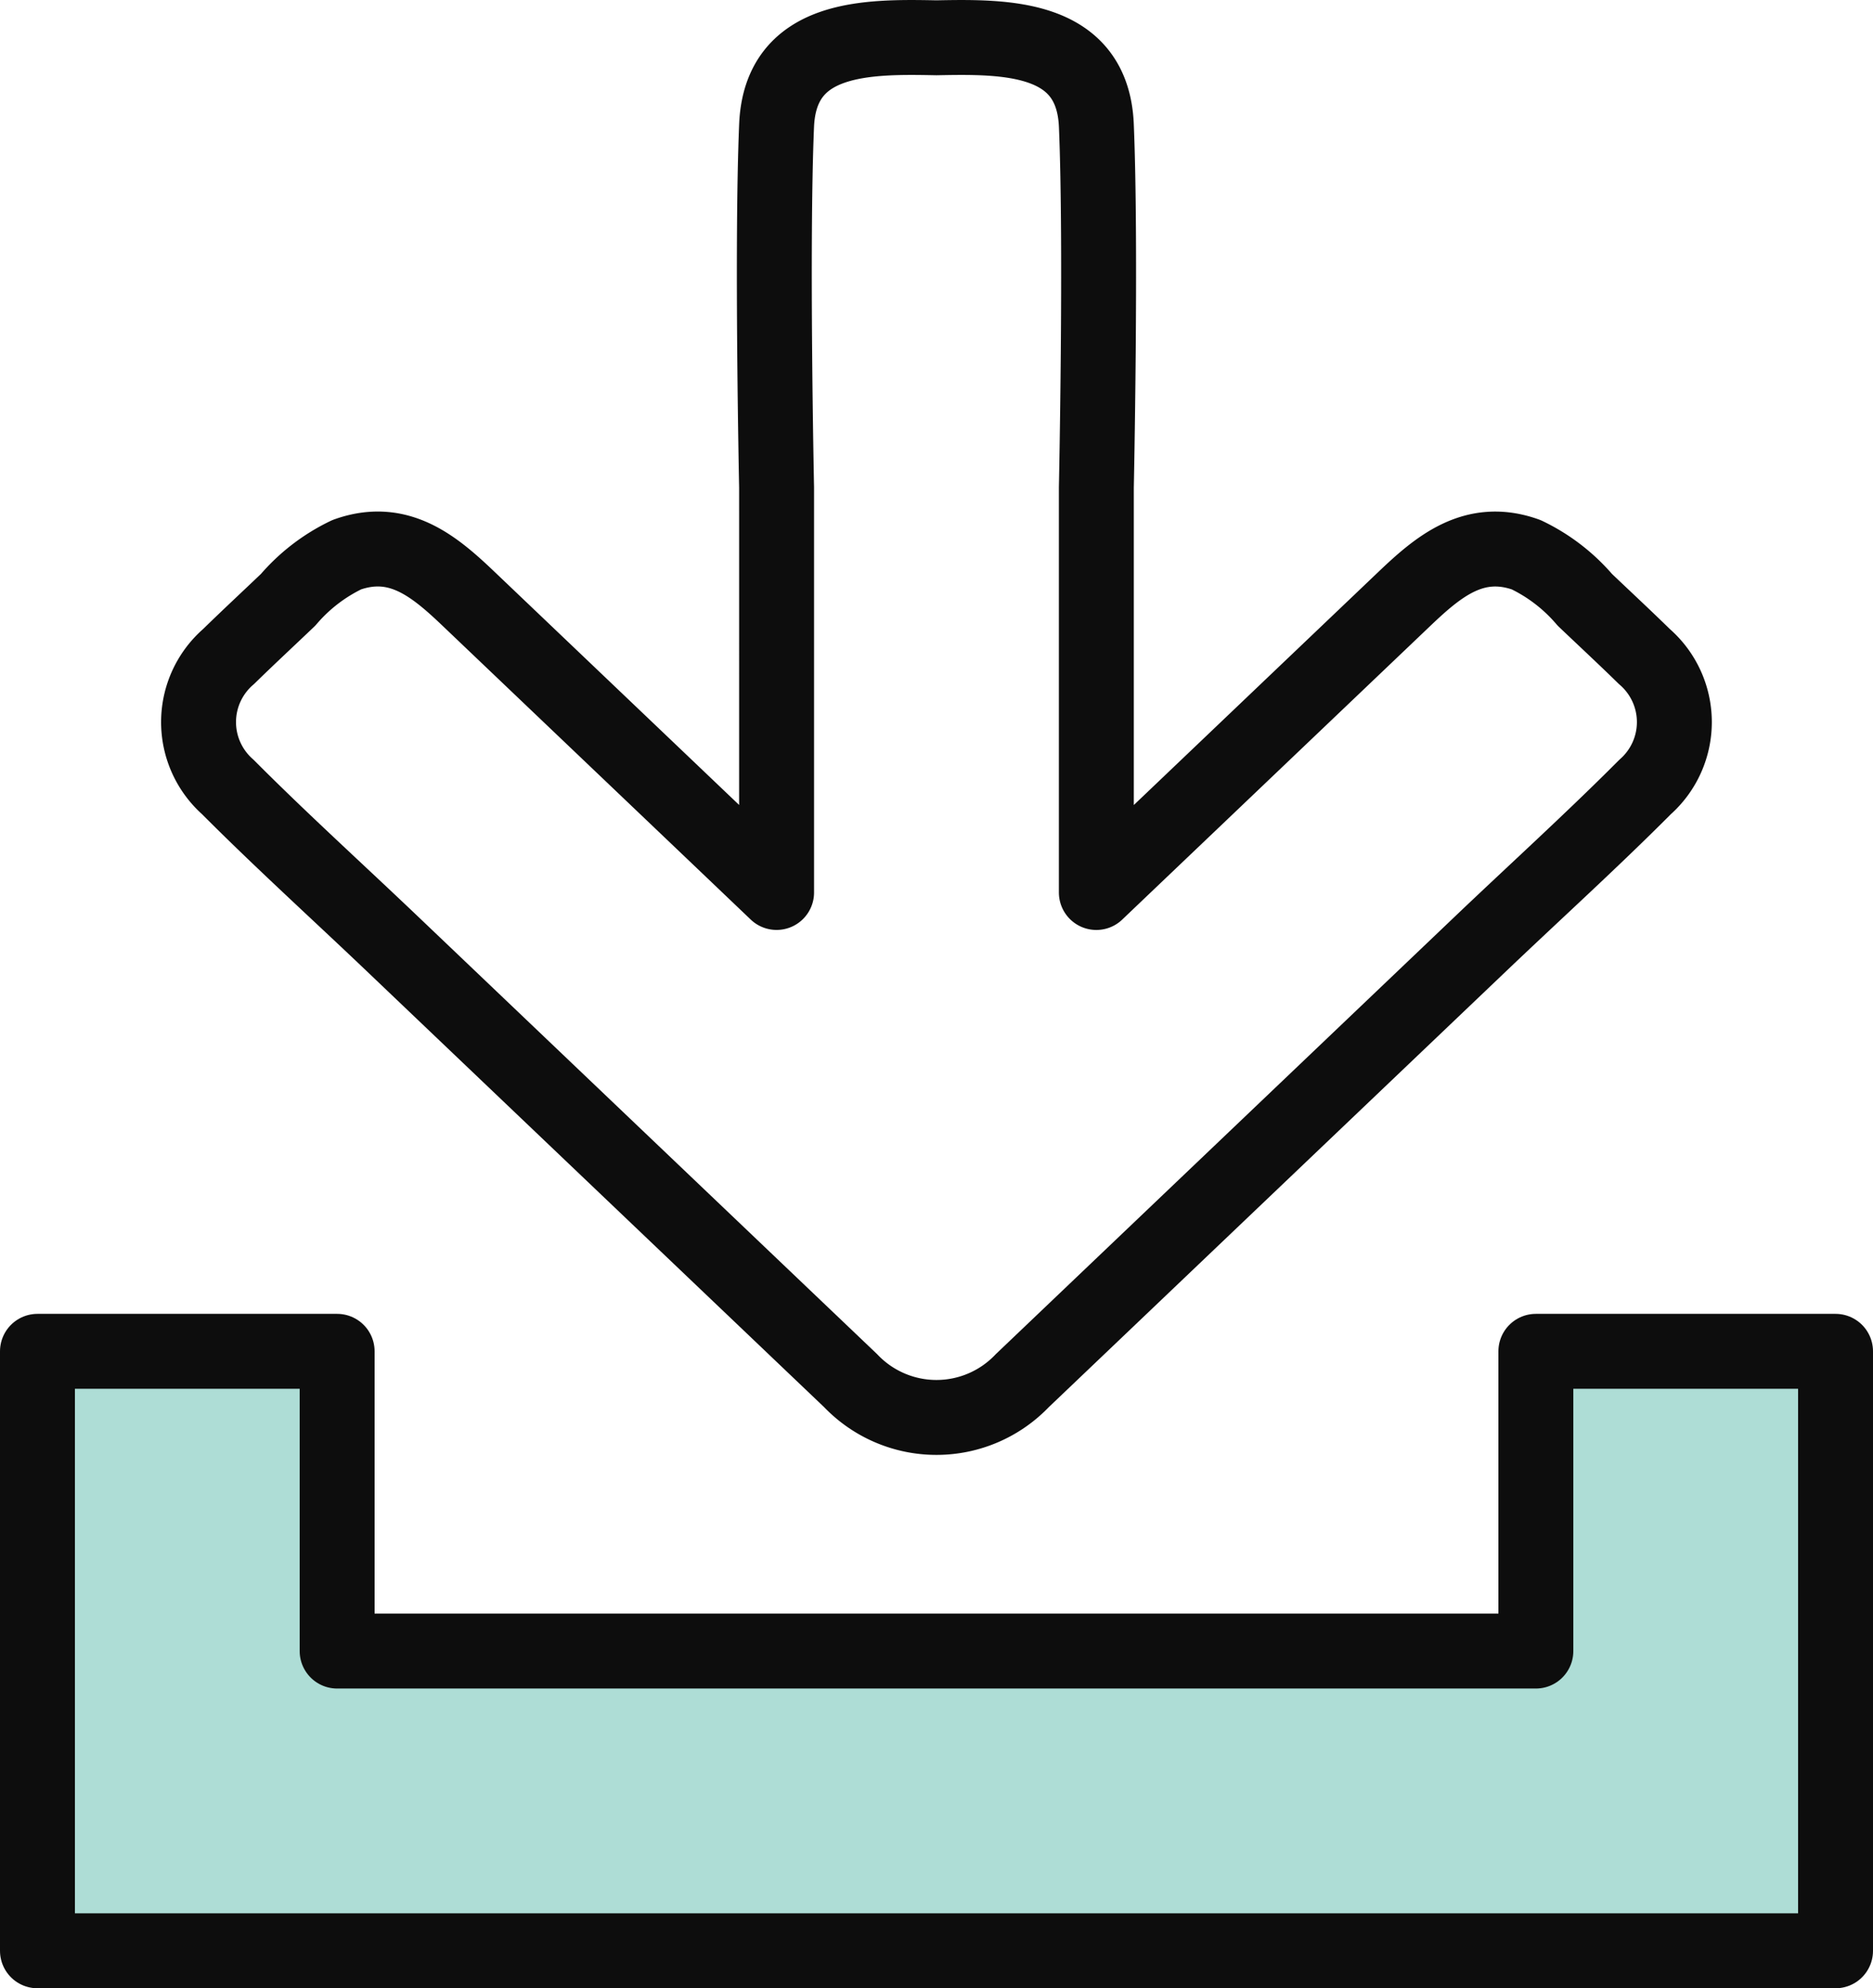
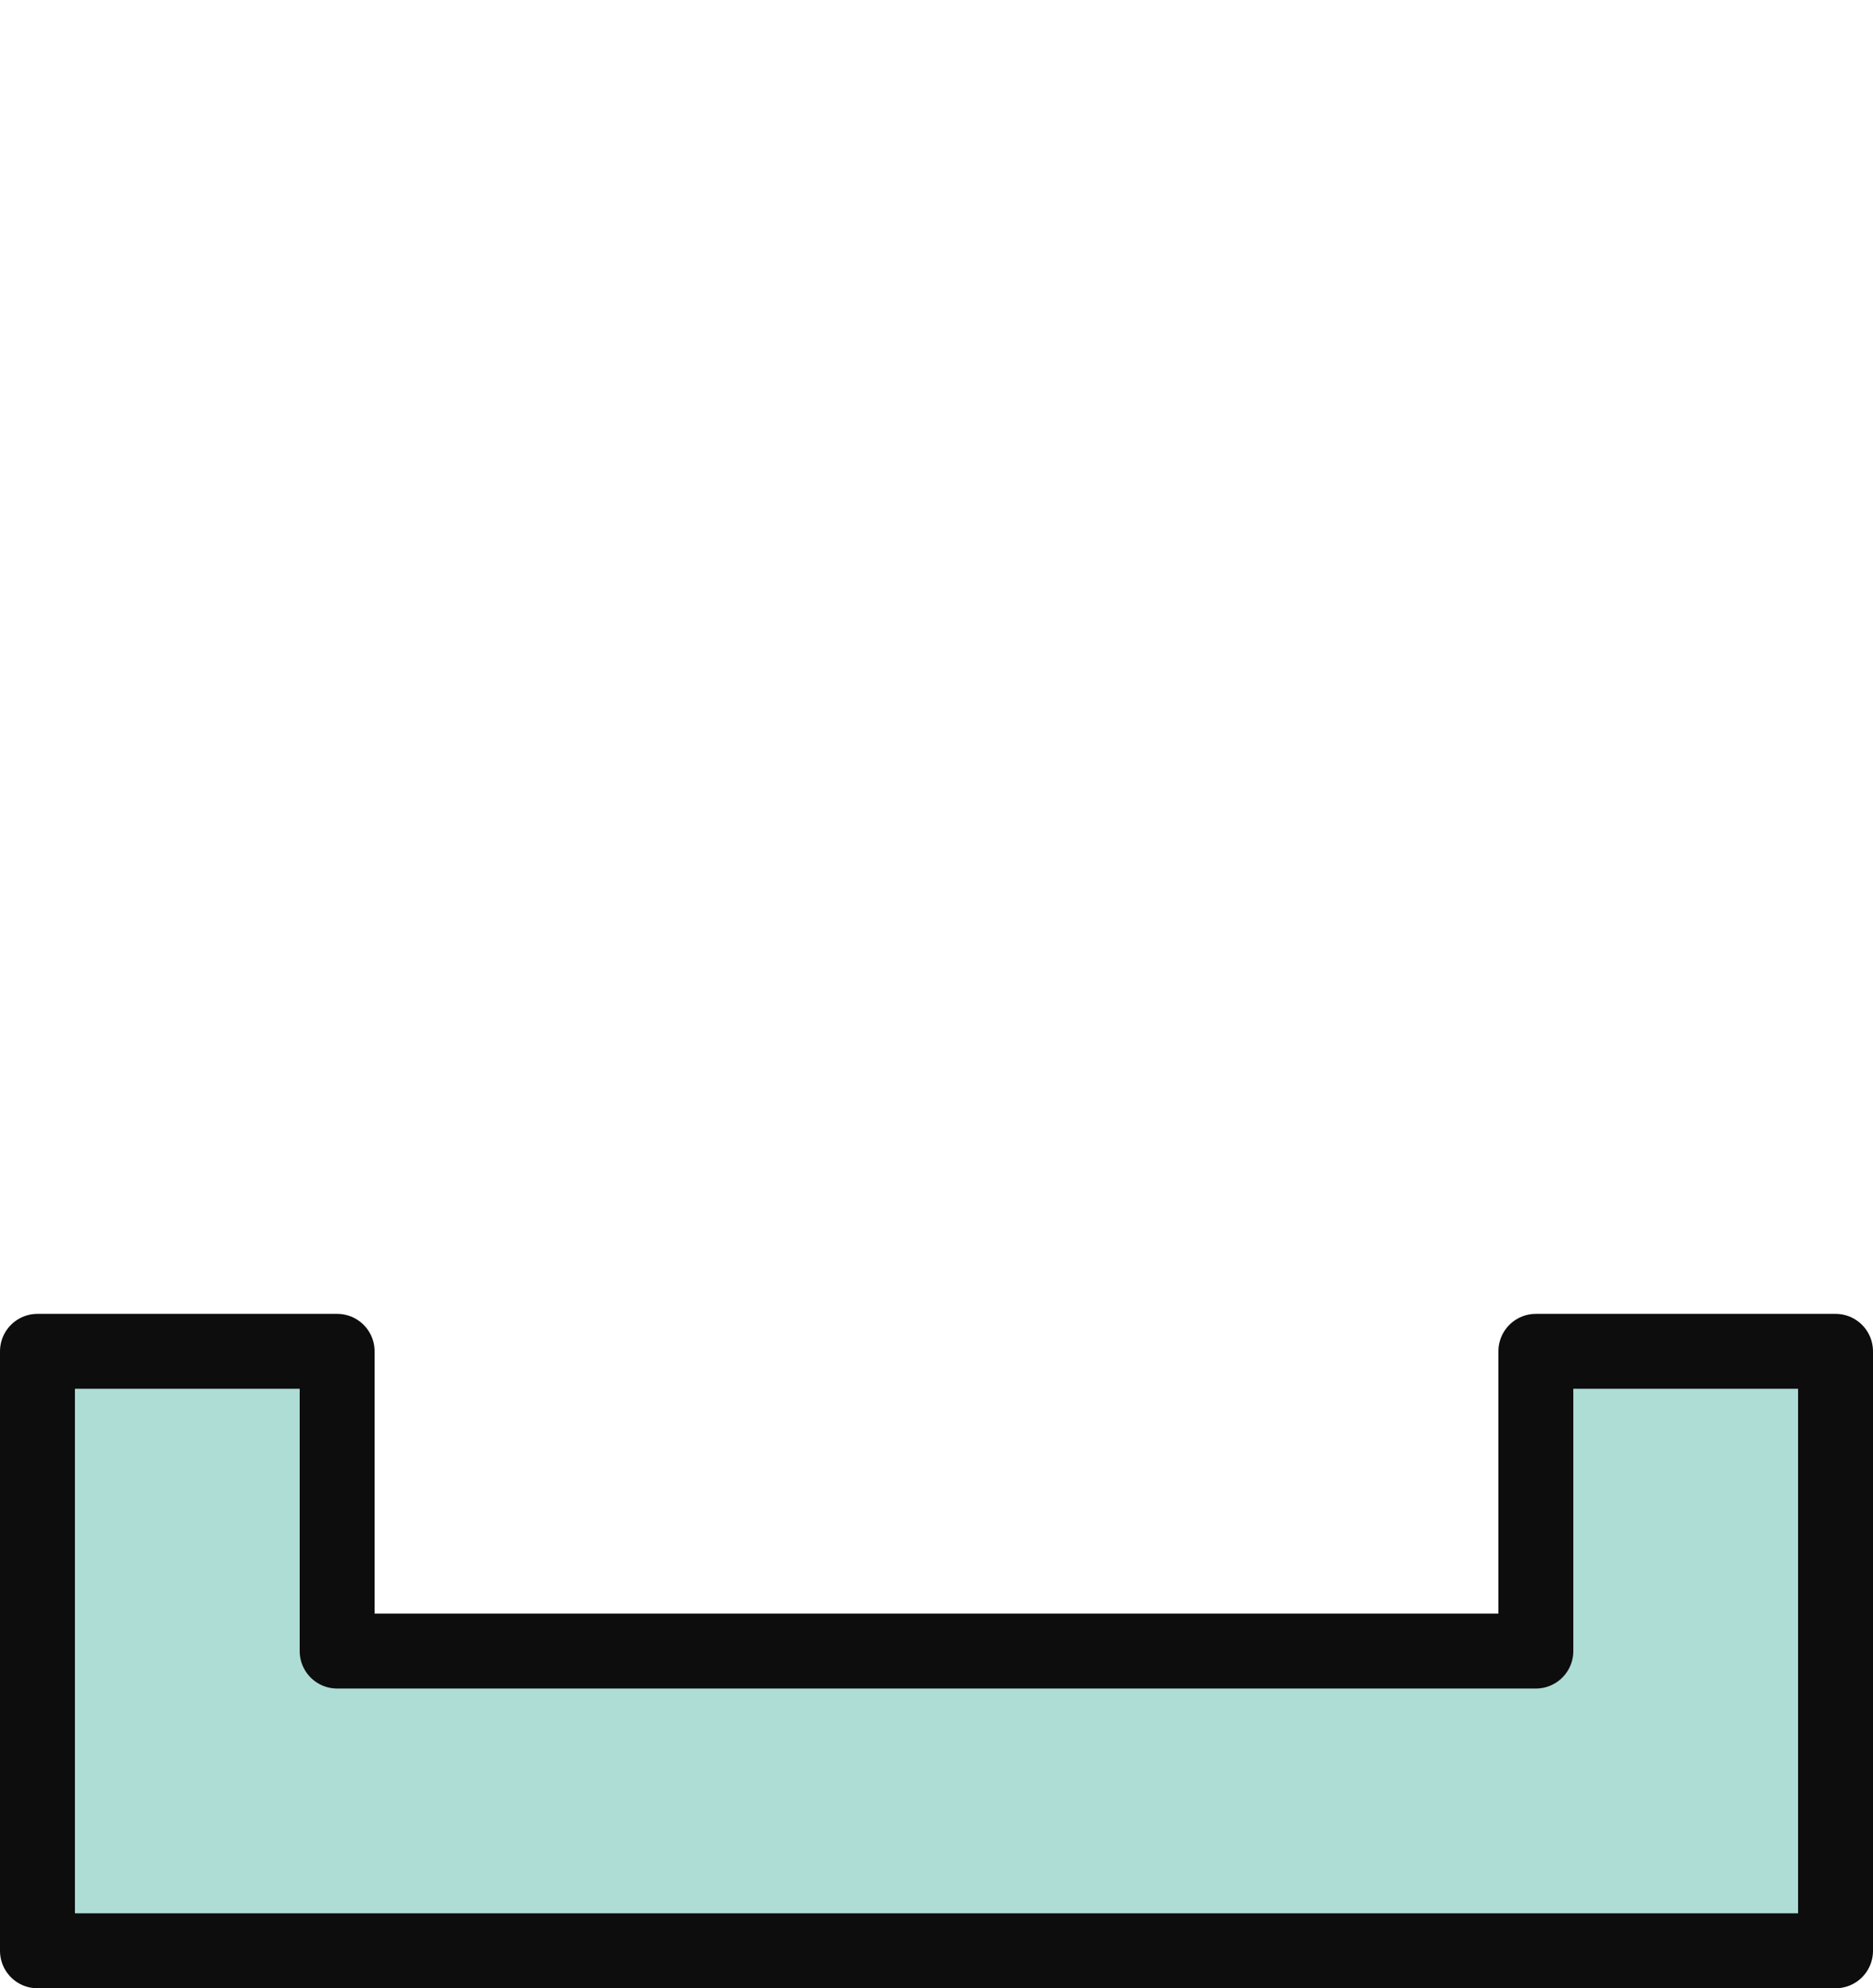
<svg xmlns="http://www.w3.org/2000/svg" width="62.5" height="66.334" viewBox="0 0 62.5 66.334">
  <defs>
    <style>.a{fill:none;}.a,.b{stroke:#0d0d0d;stroke-linecap:round;stroke-linejoin:round;stroke-width:2.5px;}.b{fill:#aeddd6;}</style>
  </defs>
  <title>download</title>
-   <path class="a" d="M66.122,31.238c-.653-.639-1.324-1.262-1.986-1.892a5.948,5.948,0,0,0-1.96-1.506c-1.738-.622-2.932.395-4.078,1.487q-1.915,1.825-3.831,3.651-3.216,3.066-6.433,6.131V25.595s.17-8.067,0-12.077c-.127-2.994-3.023-2.97-5.335-2.924-2.312-.046-5.208-.07-5.335,2.924-.17,4.01,0,12.077,0,12.077V39.108Q33.949,36.042,30.732,32.977q-1.915-1.825-3.831-3.651c-1.146-1.093-2.341-2.109-4.078-1.487a5.948,5.948,0,0,0-1.96,1.506c-.662.631-1.332,1.253-1.986,1.892a2.889,2.889,0,0,0-.026,4.351c1.784,1.791,3.666,3.494,5.496,5.238q7.644,7.285,15.288,14.57a3.956,3.956,0,0,0,5.727,0q7.644-7.285,15.288-14.57c1.83-1.744,3.712-3.448,5.496-5.238A2.889,2.889,0,0,0,66.122,31.238Z" transform="translate(-11.25 -9.333)" />
  <polygon class="b" points="51.25 45.084 51.25 55.084 11.25 55.084 11.25 45.084 1.25 45.084 1.25 55.084 1.25 65.084 15.25 65.084 47.25 65.084 61.25 65.084 61.25 55.084 61.25 45.084 51.25 45.084" />
</svg>